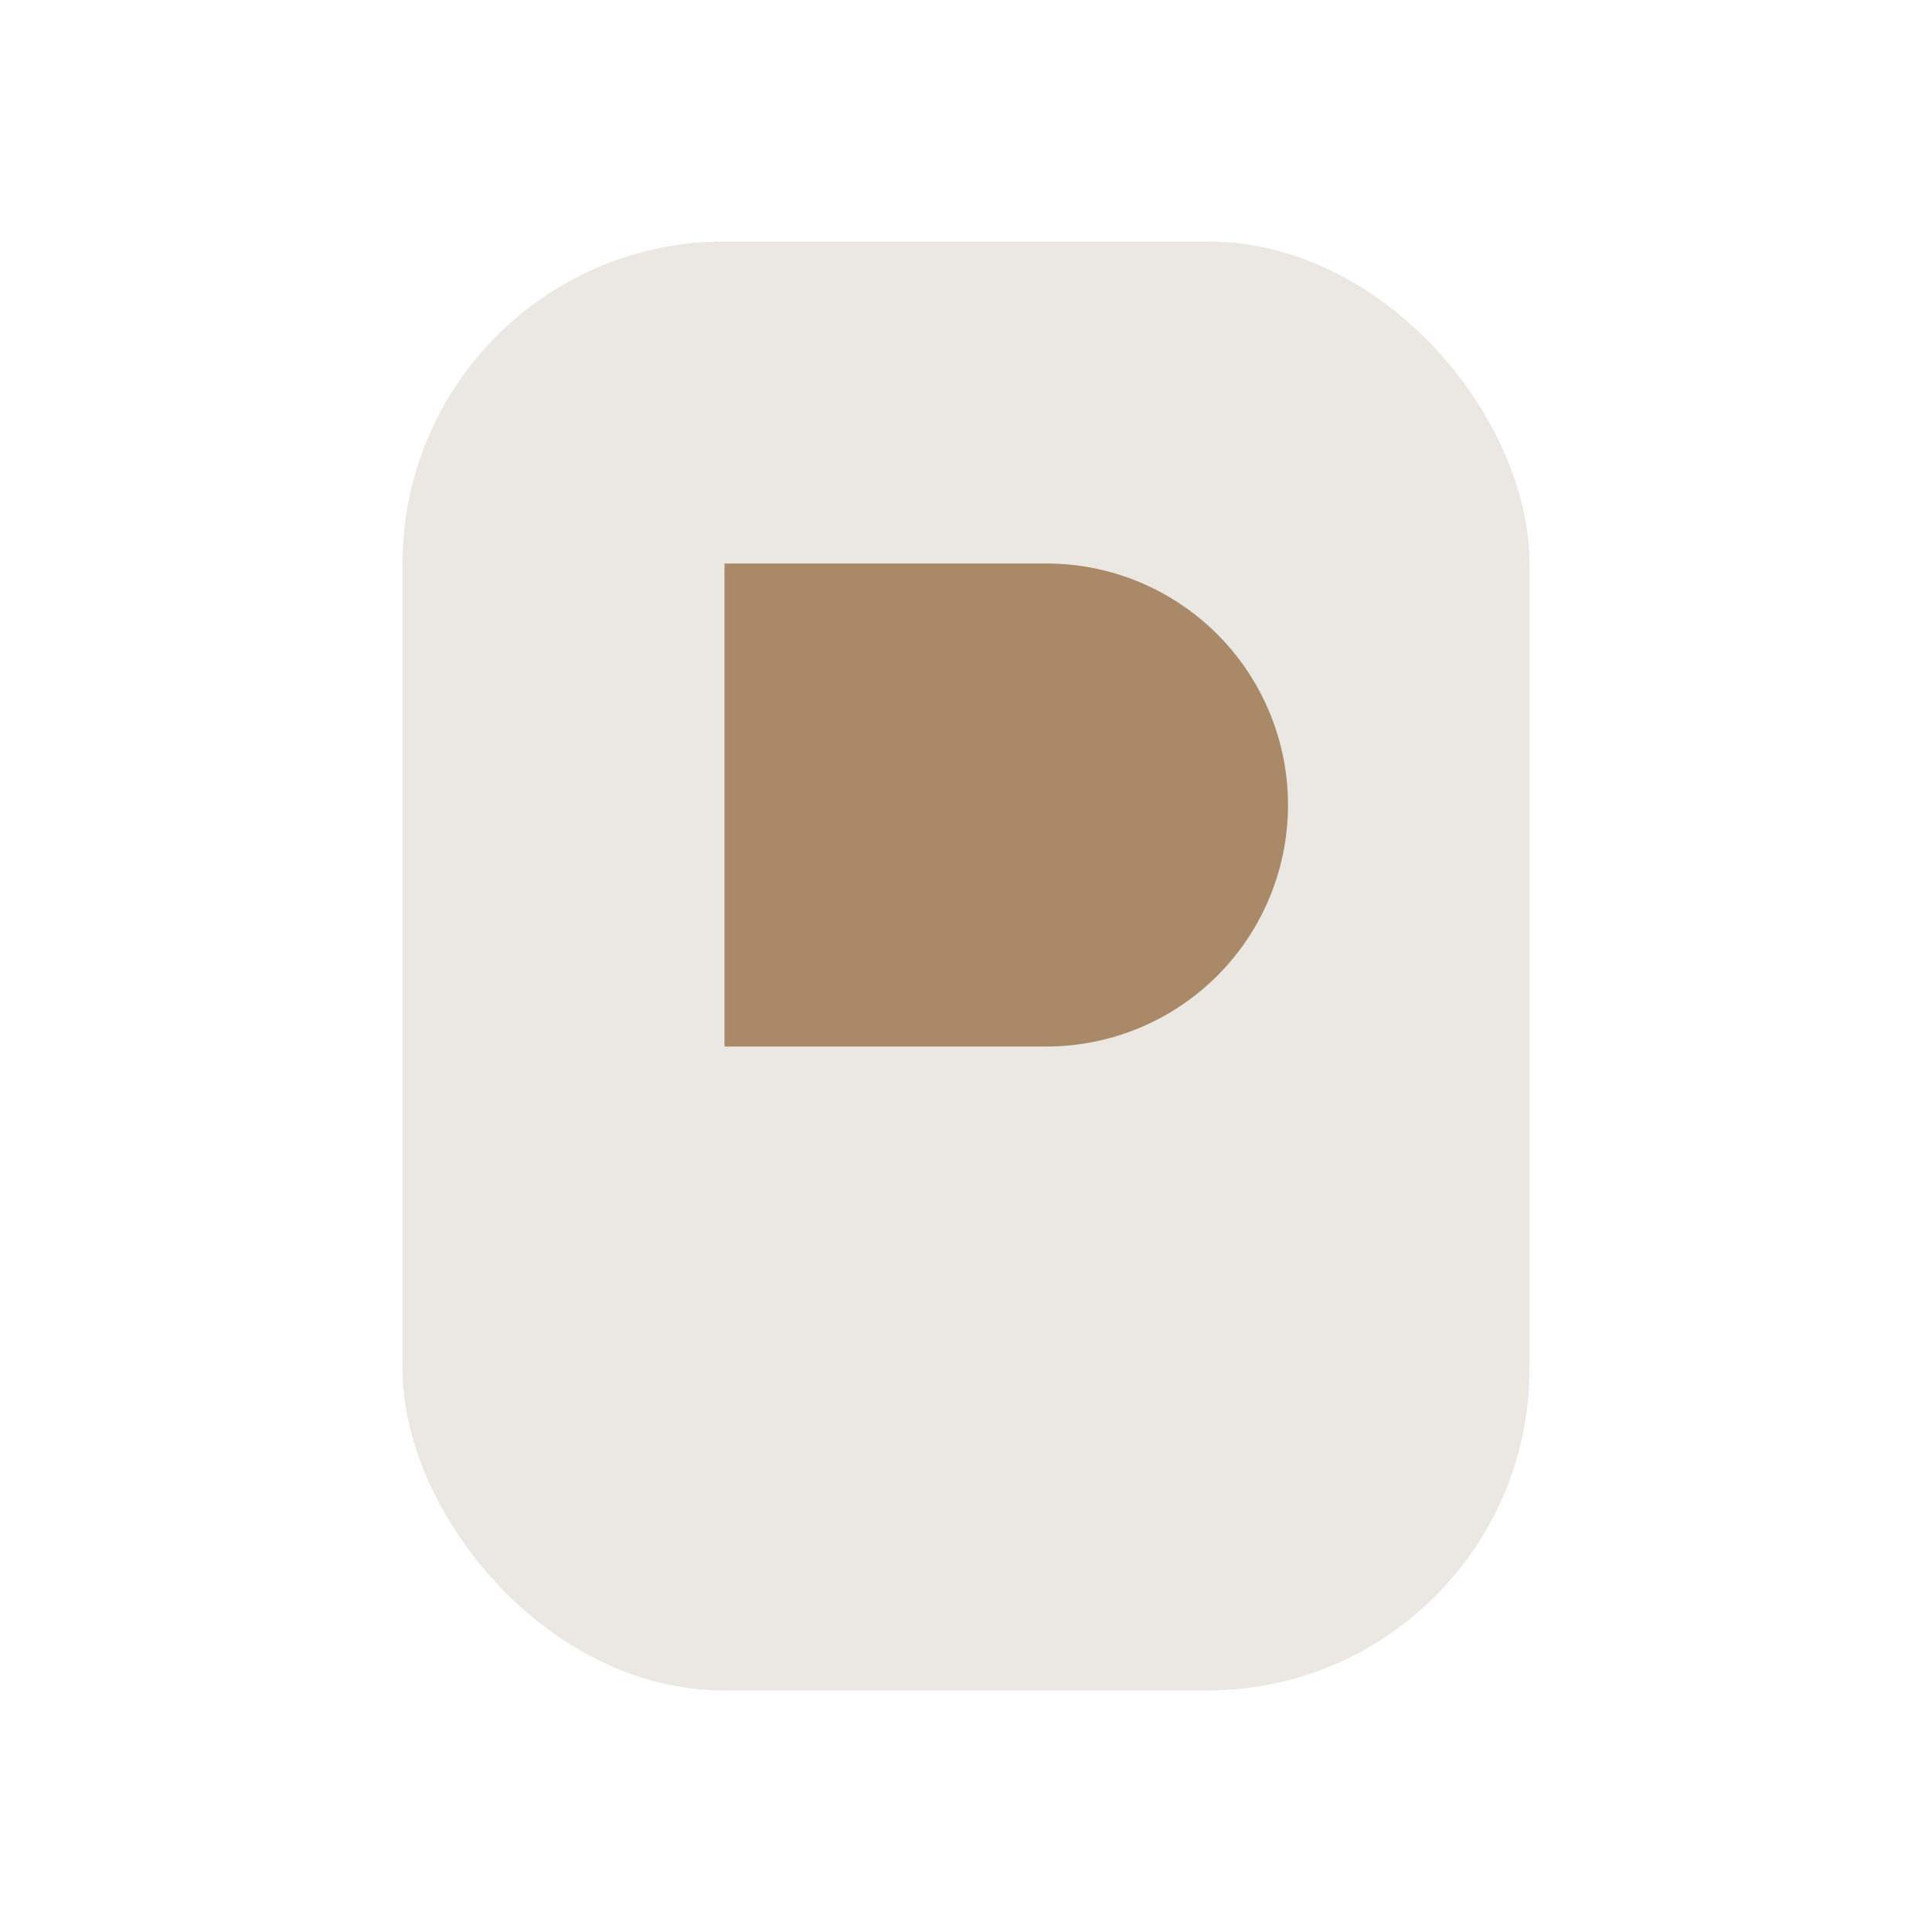
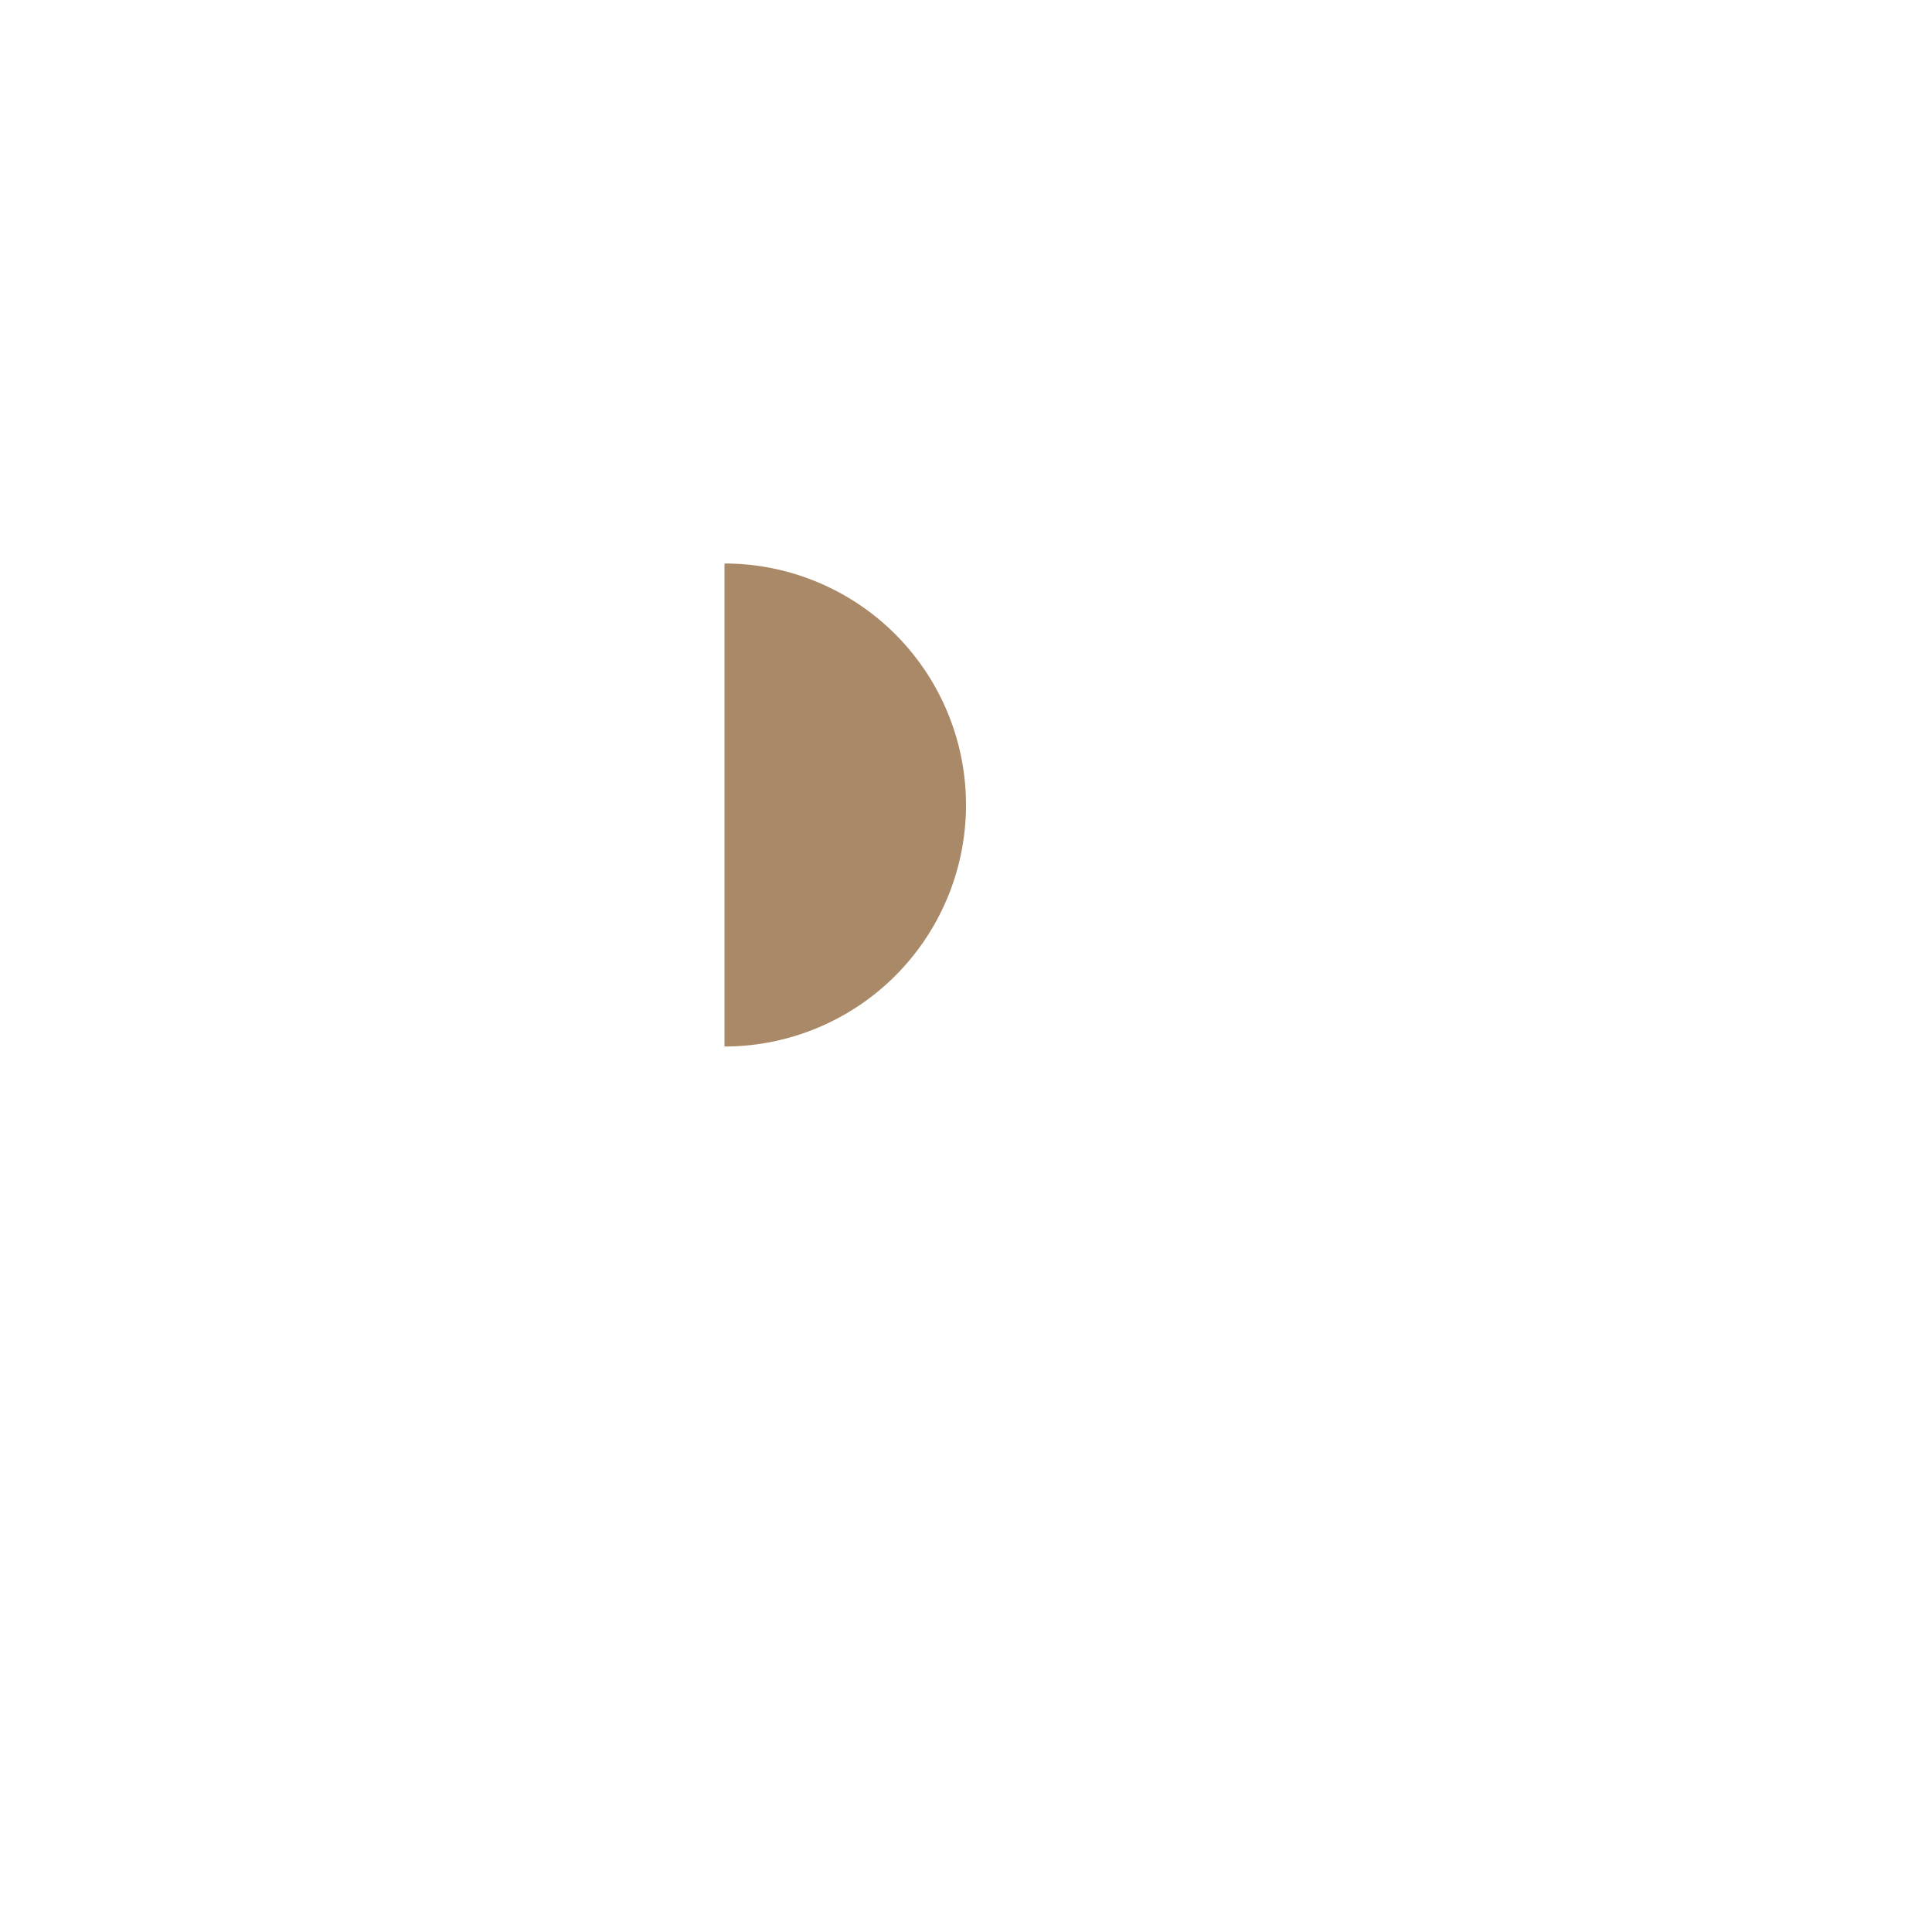
<svg xmlns="http://www.w3.org/2000/svg" viewBox="0 0 24 24" width="32" height="32">
-   <rect x="5" y="3" width="14" height="18" rx="4" fill="#EBE7E2" />
-   <path d="M9 7h4a3 3 0 010 6H9z" fill="#A98968" />
+   <path d="M9 7a3 3 0 010 6H9z" fill="#A98968" />
</svg>